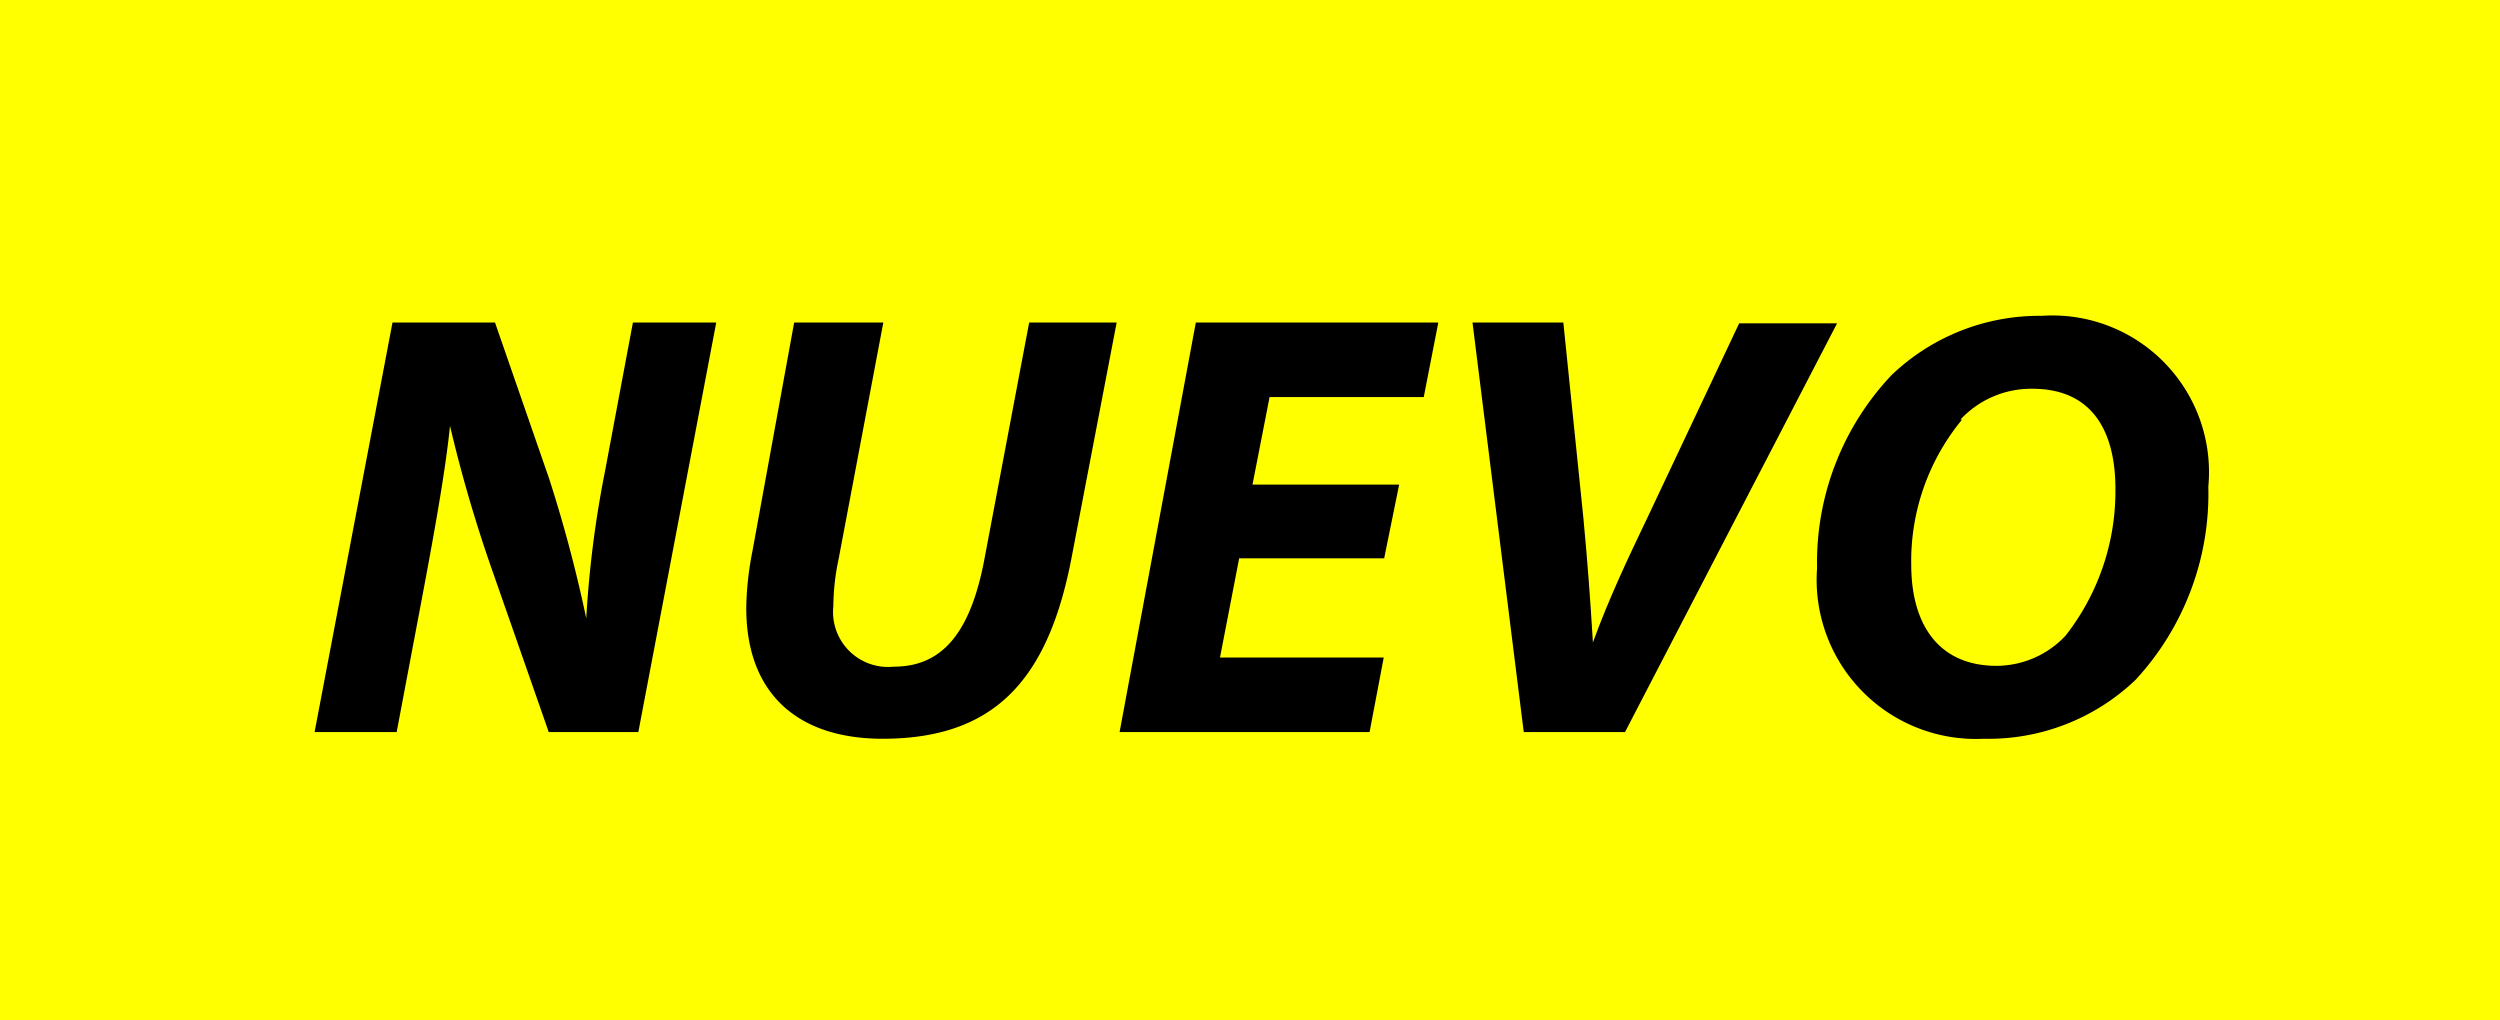
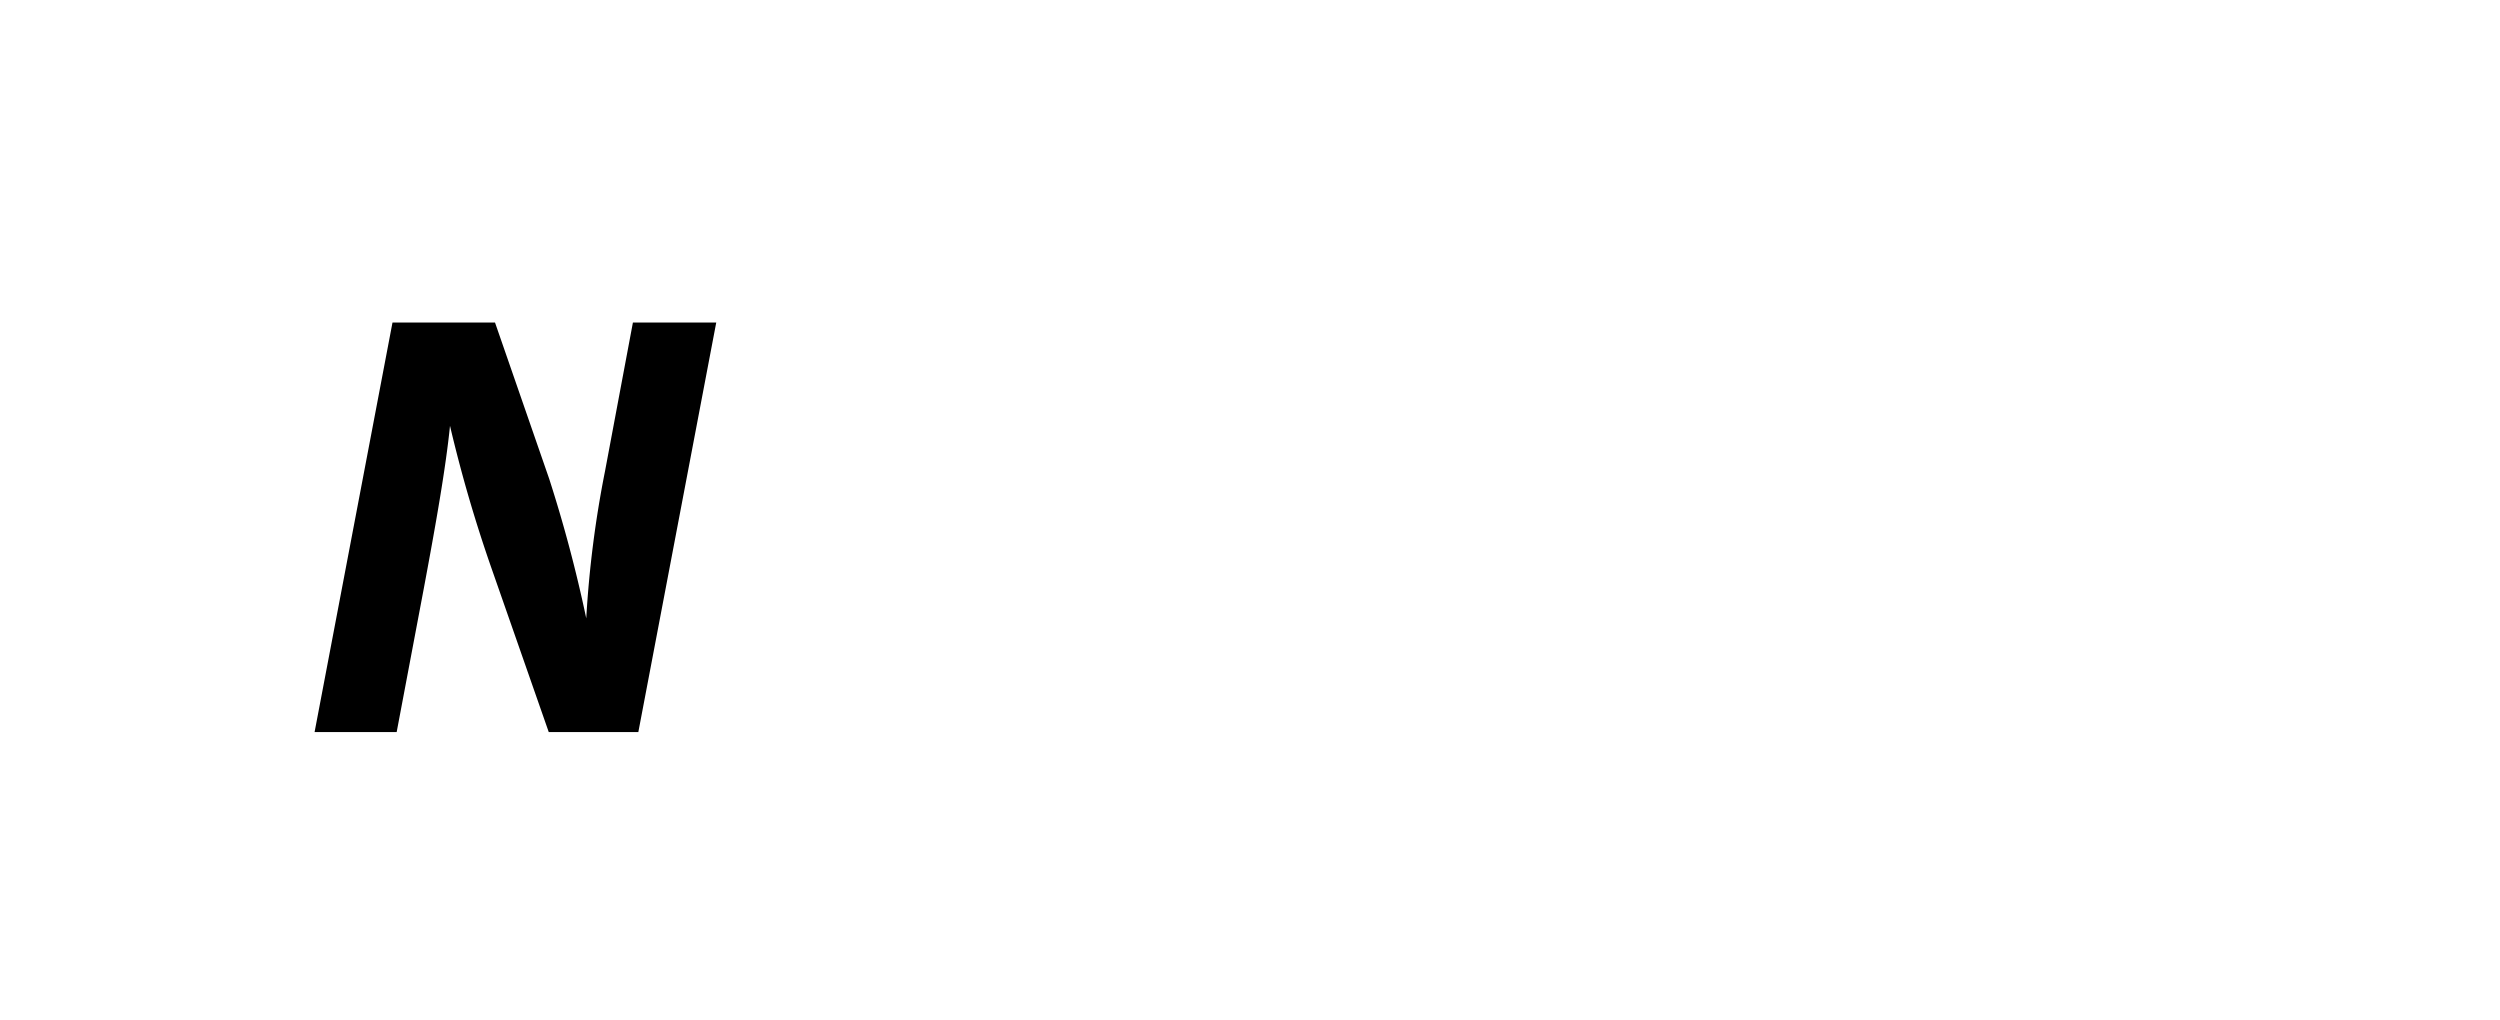
<svg xmlns="http://www.w3.org/2000/svg" viewBox="0 0 60 24.49">
  <defs>
    <style>.cls-1{fill:#ff0;}</style>
  </defs>
  <title>nuevo</title>
  <g id="Capa_2" data-name="Capa 2">
    <g id="Capa_1-2" data-name="Capa 1">
-       <rect class="cls-1" width="60" height="24.49" />
      <path d="M7.55,17.57,9.42,7.74h2.46l1.3,3.75a33.15,33.15,0,0,1,.89,3.35h0a25.56,25.56,0,0,1,.45-3.53l.67-3.57h2l-1.87,9.83H13.17L11.8,13.65a33.73,33.73,0,0,1-1-3.43h0c-.1,1-.34,2.36-.63,3.91l-.65,3.44Z" />
-       <path d="M21.2,7.74,20.13,13.4A5.68,5.68,0,0,0,20,14.55,1.32,1.32,0,0,0,21.45,16c1.1,0,1.82-.72,2.17-2.55L24.7,7.74h2.1l-1.07,5.58c-.56,3-1.86,4.41-4.55,4.41-2,0-3.27-1.05-3.27-3.14a7.54,7.54,0,0,1,.15-1.37l1-5.48Z" />
-       <path d="M33.22,13.4H29.74l-.46,2.38h3.93l-.34,1.79h-6L28.7,7.74h5.82l-.35,1.79h-3.7l-.41,2.1h3.52Z" />
-       <path d="M36.57,17.57,35.34,7.74h2.18L38,12.42c.1,1.05.17,2,.23,3h0c.36-1,.83-2,1.31-3l2.2-4.66h2.35L39,17.57Z" />
-       <path d="M53,11.68a6.58,6.58,0,0,1-1.75,4.64,5.11,5.11,0,0,1-3.64,1.41,3.82,3.82,0,0,1-4-4.1A6.54,6.54,0,0,1,45.4,9,5.13,5.13,0,0,1,49,7.58,3.76,3.76,0,0,1,53,11.68Zm-5.91-1.61a5.33,5.33,0,0,0-1.22,3.49c0,1.38.62,2.42,2.05,2.42a2.28,2.28,0,0,0,1.65-.72,5.62,5.62,0,0,0,1.2-3.53c0-1.22-.44-2.4-2-2.4A2.32,2.32,0,0,0,47.05,10.07Z" />
    </g>
  </g>
</svg>